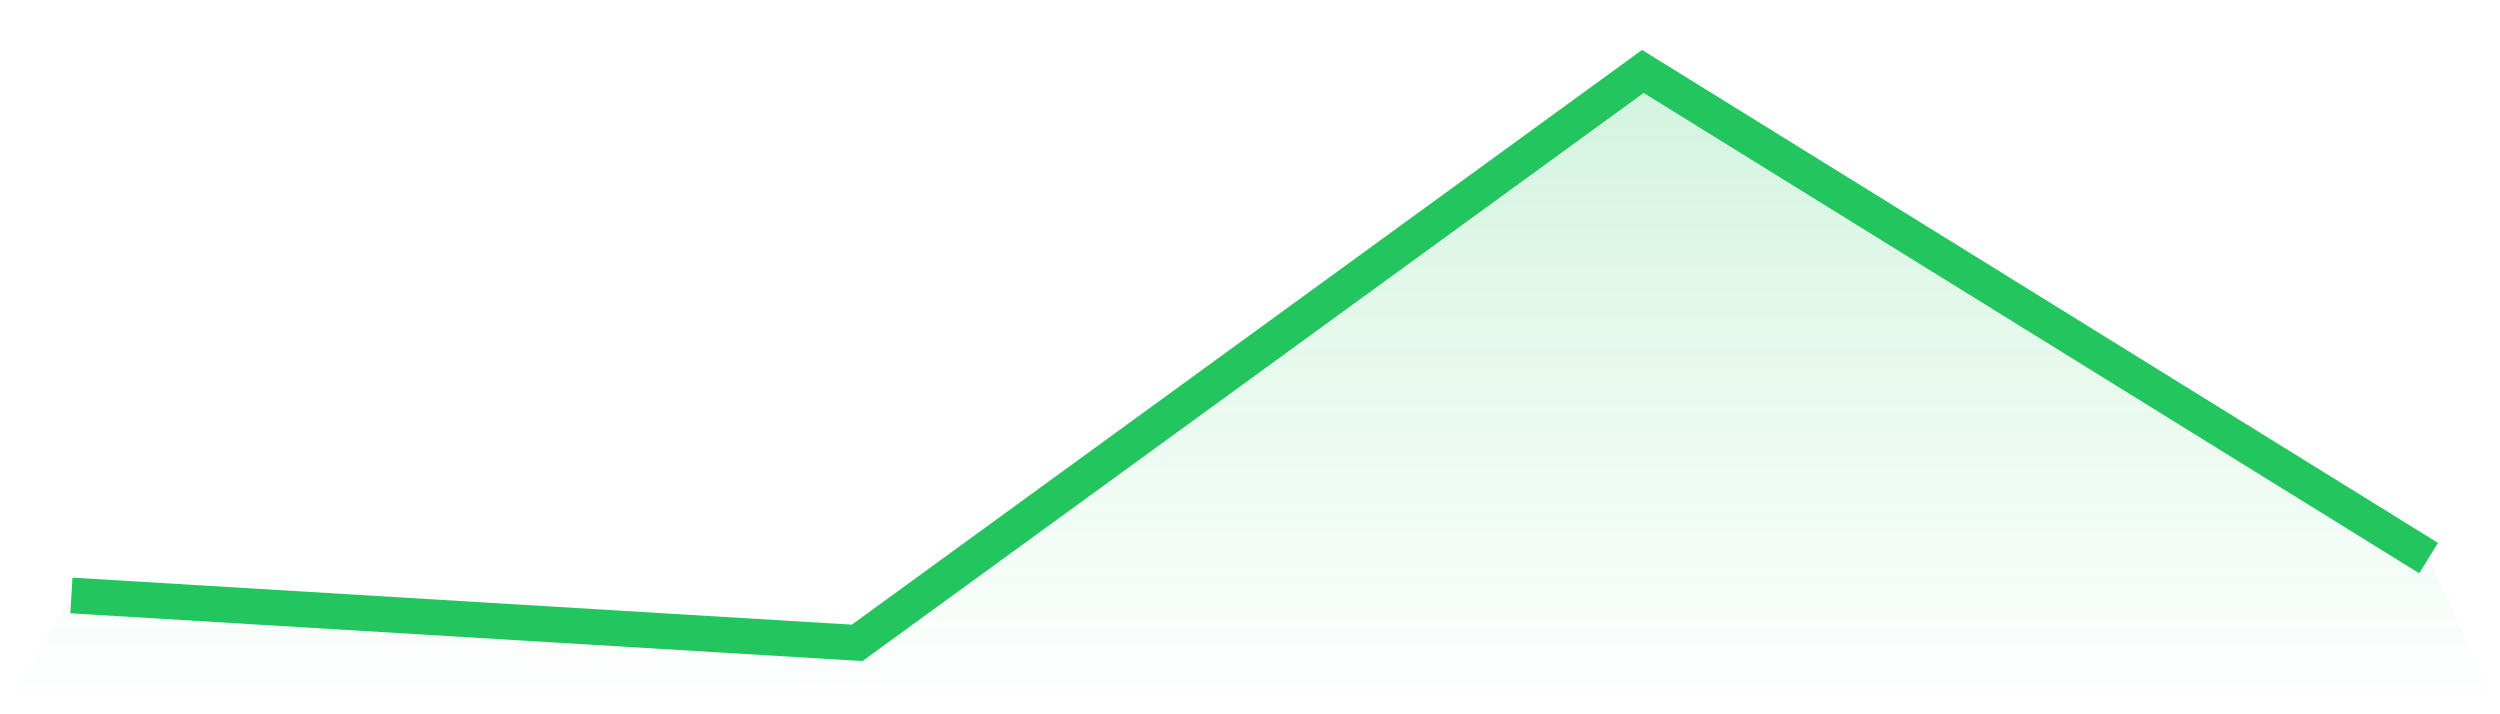
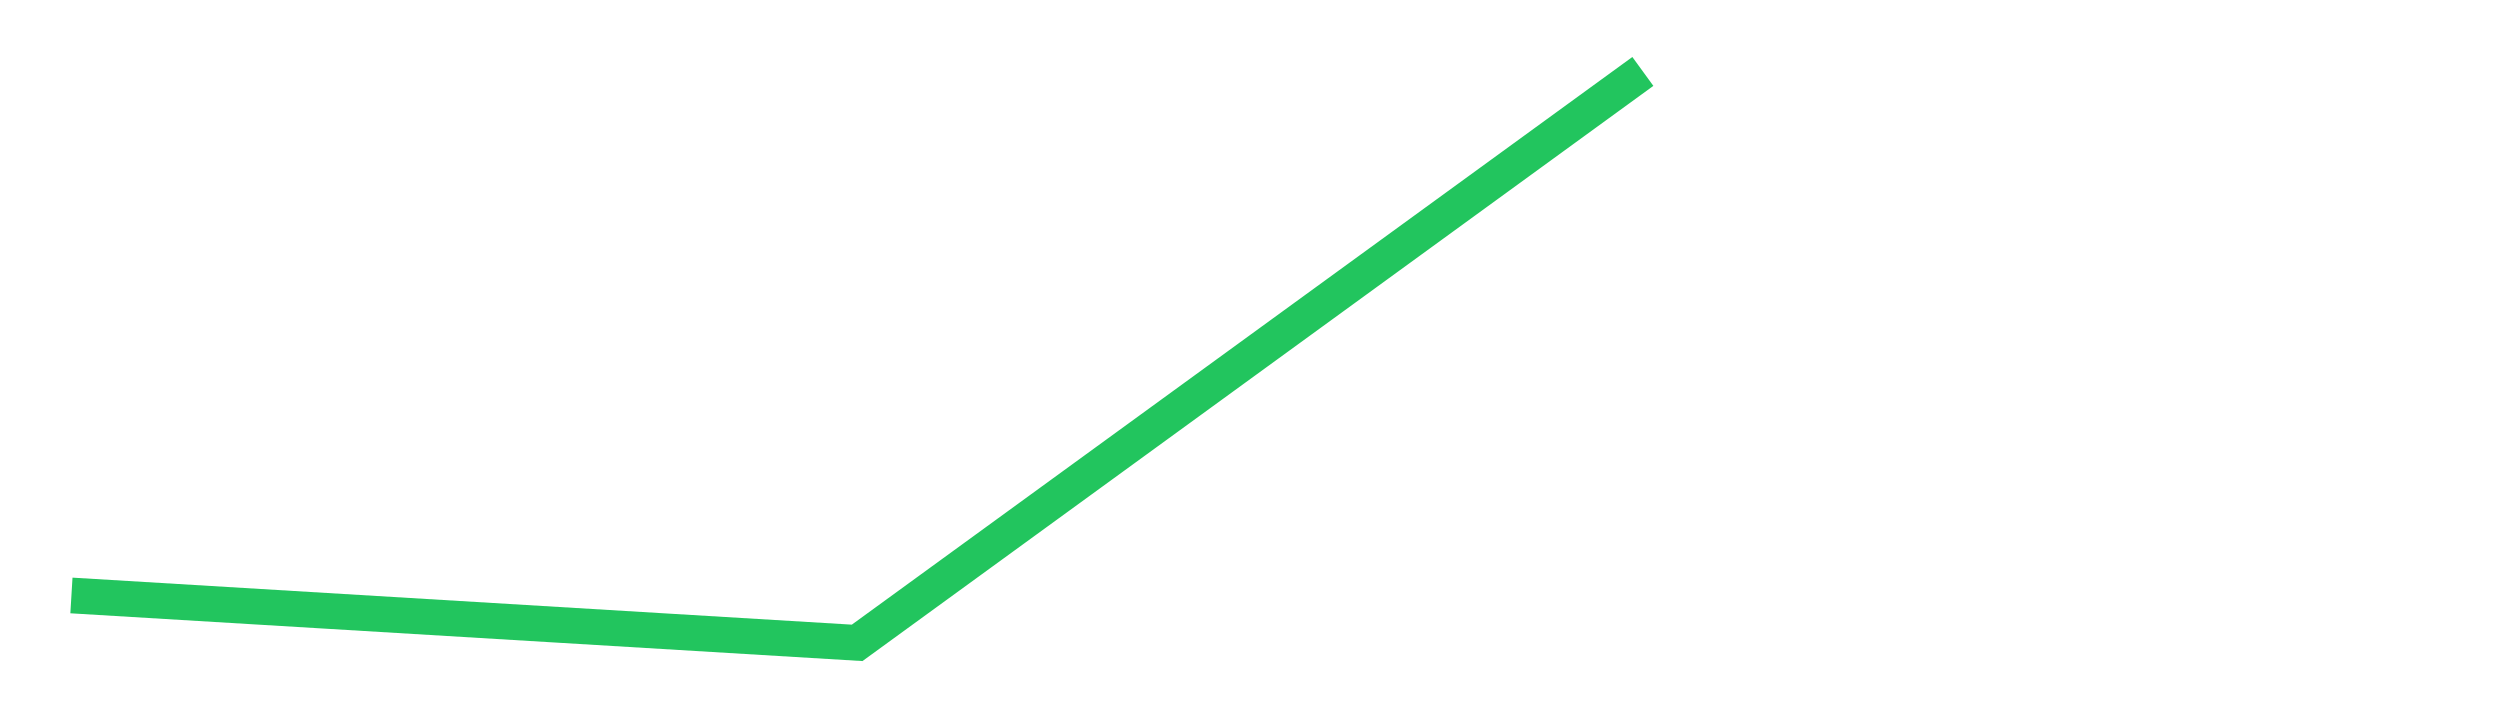
<svg xmlns="http://www.w3.org/2000/svg" viewBox="0 0 140 40">
  <defs>
    <linearGradient id="gradient" x1="0" x2="0" y1="0" y2="1">
      <stop offset="0%" stop-color="#22c55e" stop-opacity="0.2" />
      <stop offset="100%" stop-color="#22c55e" stop-opacity="0" />
    </linearGradient>
  </defs>
-   <path d="M4,33.346 L4,33.346 L48,36 L92,4 L136,31.252 L140,40 L0,40 z" fill="url(#gradient)" />
-   <path d="M4,33.346 L4,33.346 L48,36 L92,4 L136,31.252" fill="none" stroke="#22c55e" stroke-width="2" />
+   <path d="M4,33.346 L4,33.346 L48,36 L92,4 " fill="none" stroke="#22c55e" stroke-width="2" />
</svg>